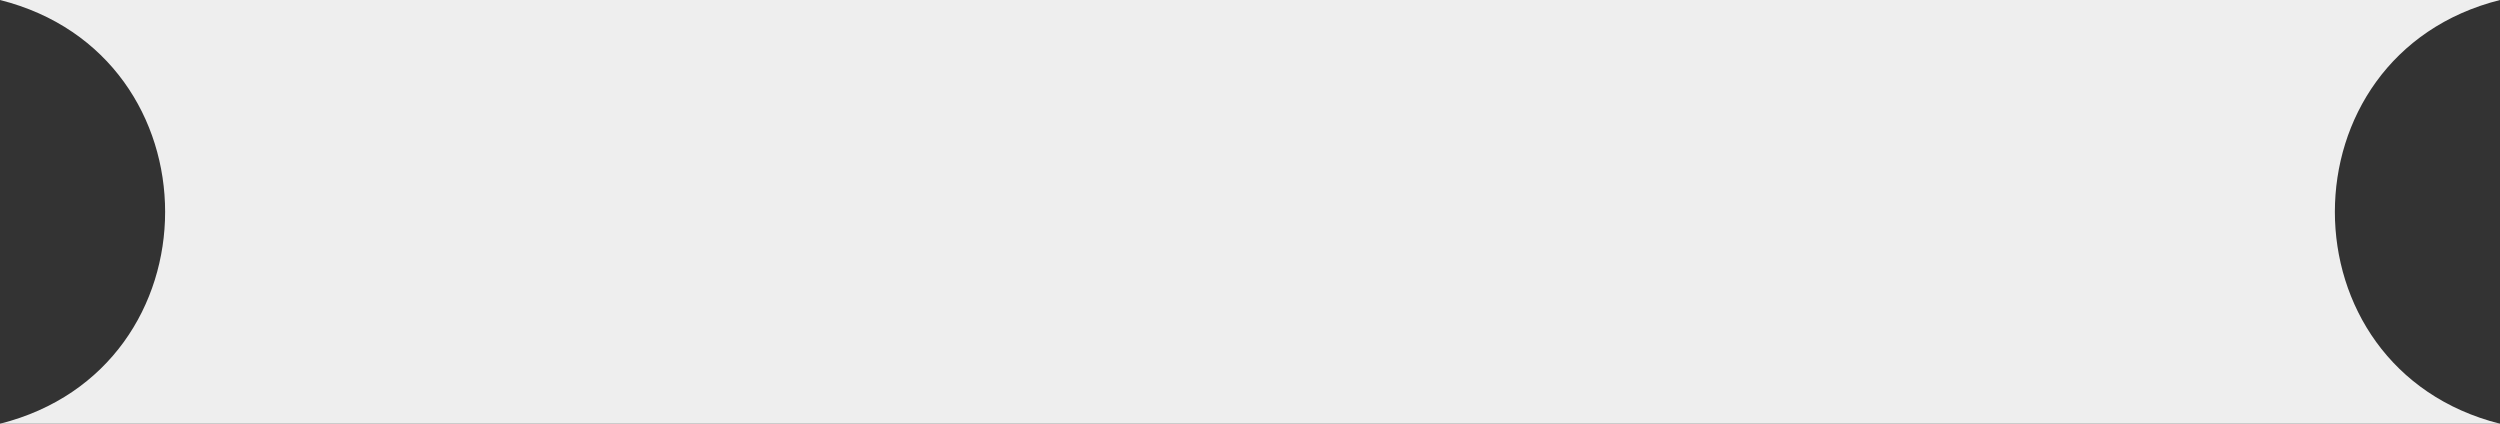
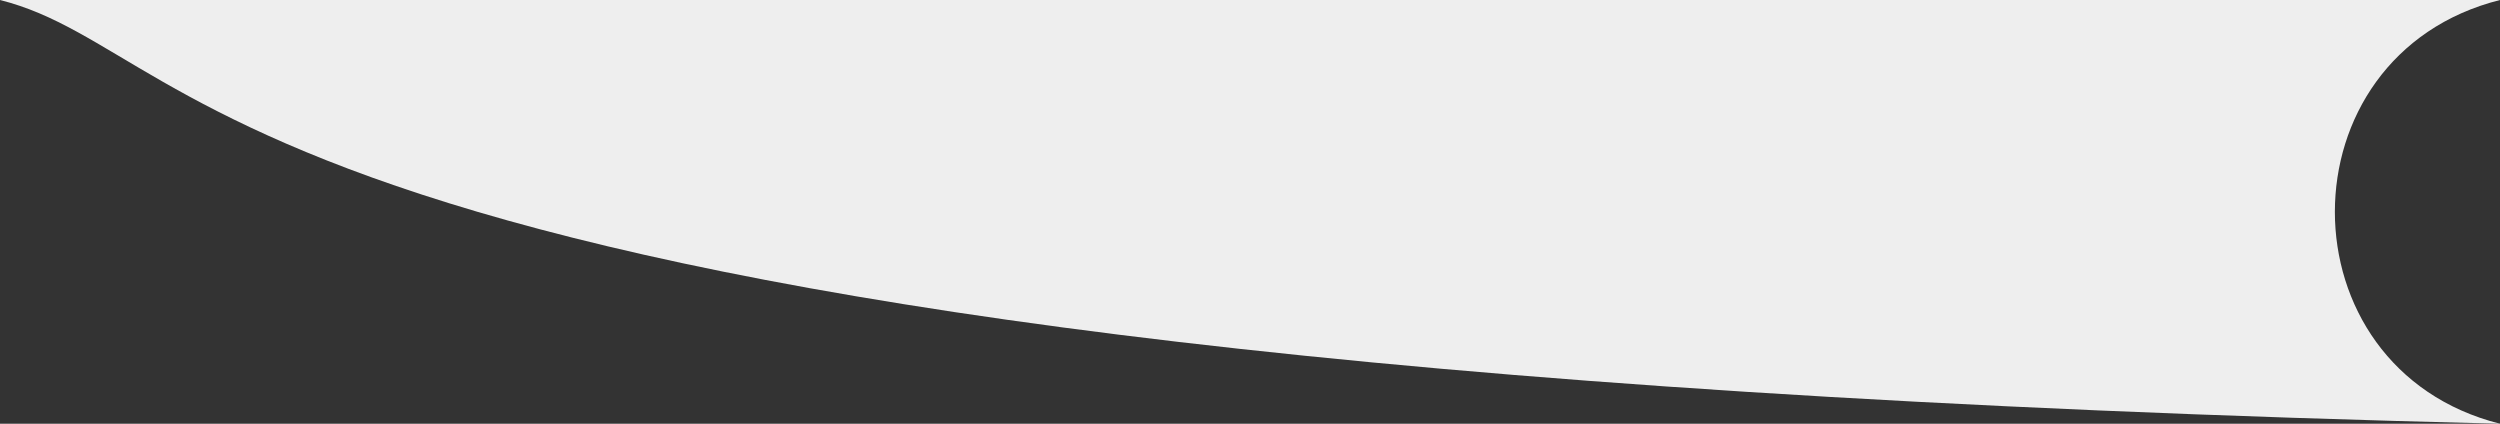
<svg xmlns="http://www.w3.org/2000/svg" width="118" height="20" viewBox="0 0 118 20" fill="none">
  <rect x="0" y="0" width="118" height="20" fill="#333333" stroke="none" />
-   <path d="M0 0H118C107.608 2.617 107.608 17.383 118 20H0C10.392 17.383 10.392 2.617 0 0Z" fill="#EEEEEE" />
+   <path d="M0 0H118C107.608 2.617 107.608 17.383 118 20C10.392 17.383 10.392 2.617 0 0Z" fill="#EEEEEE" />
</svg>